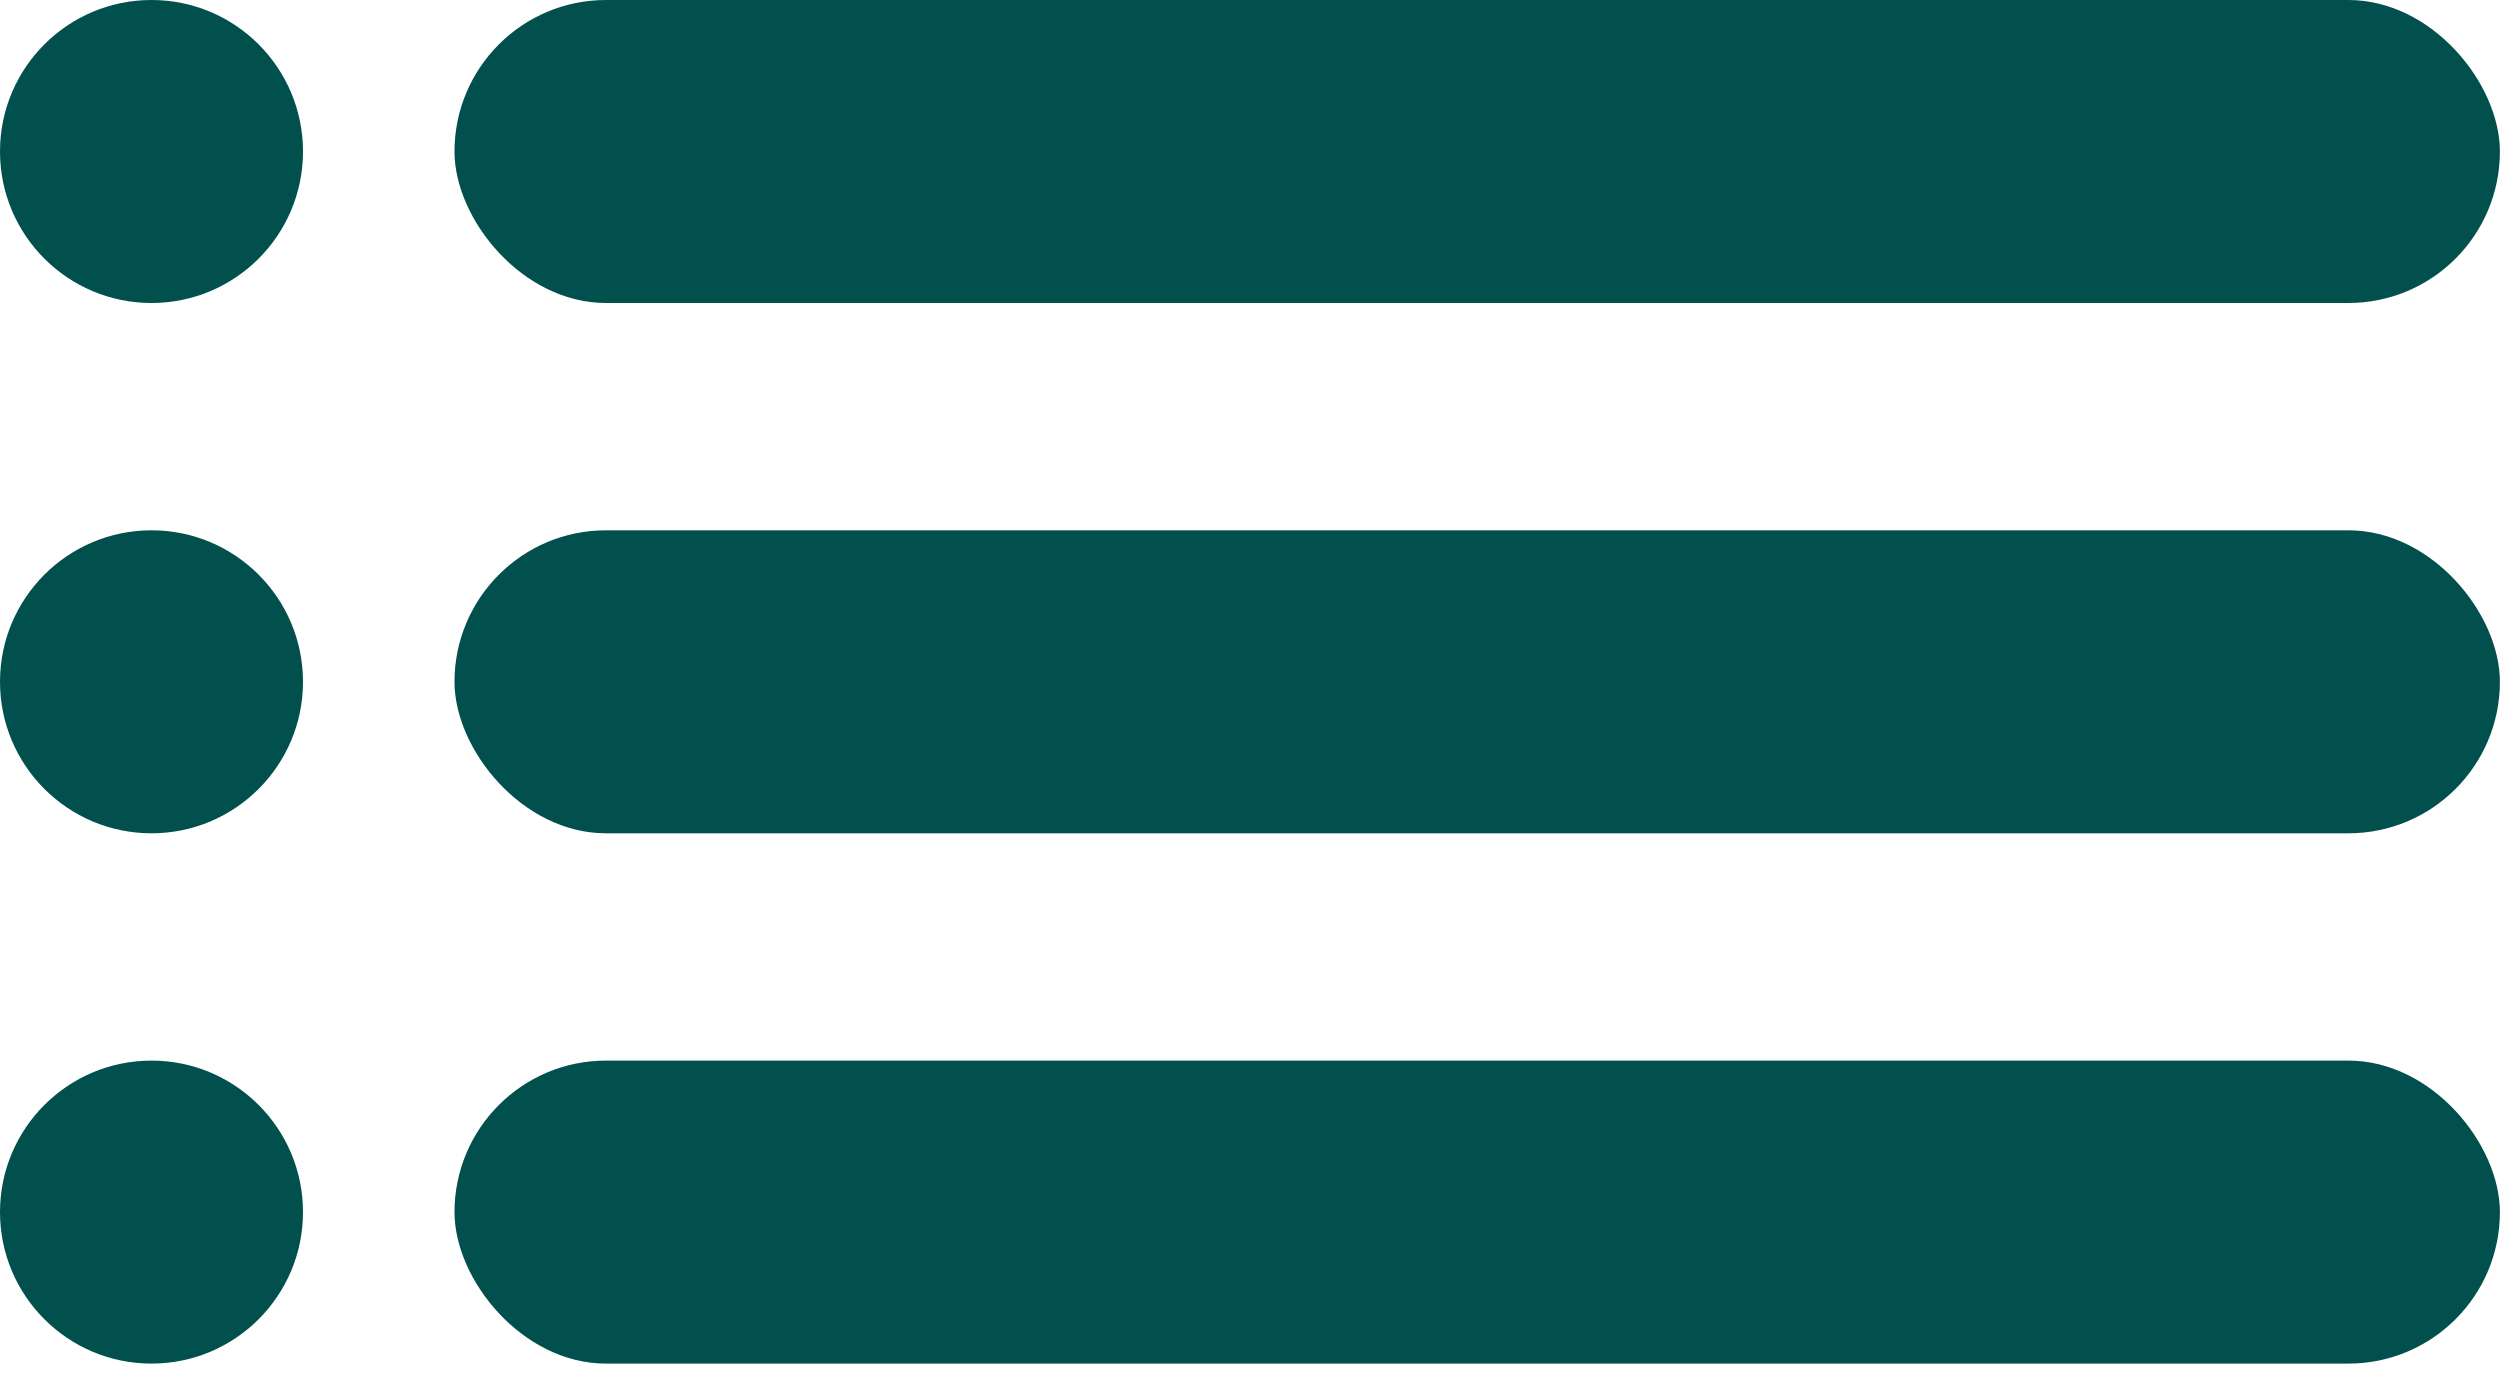
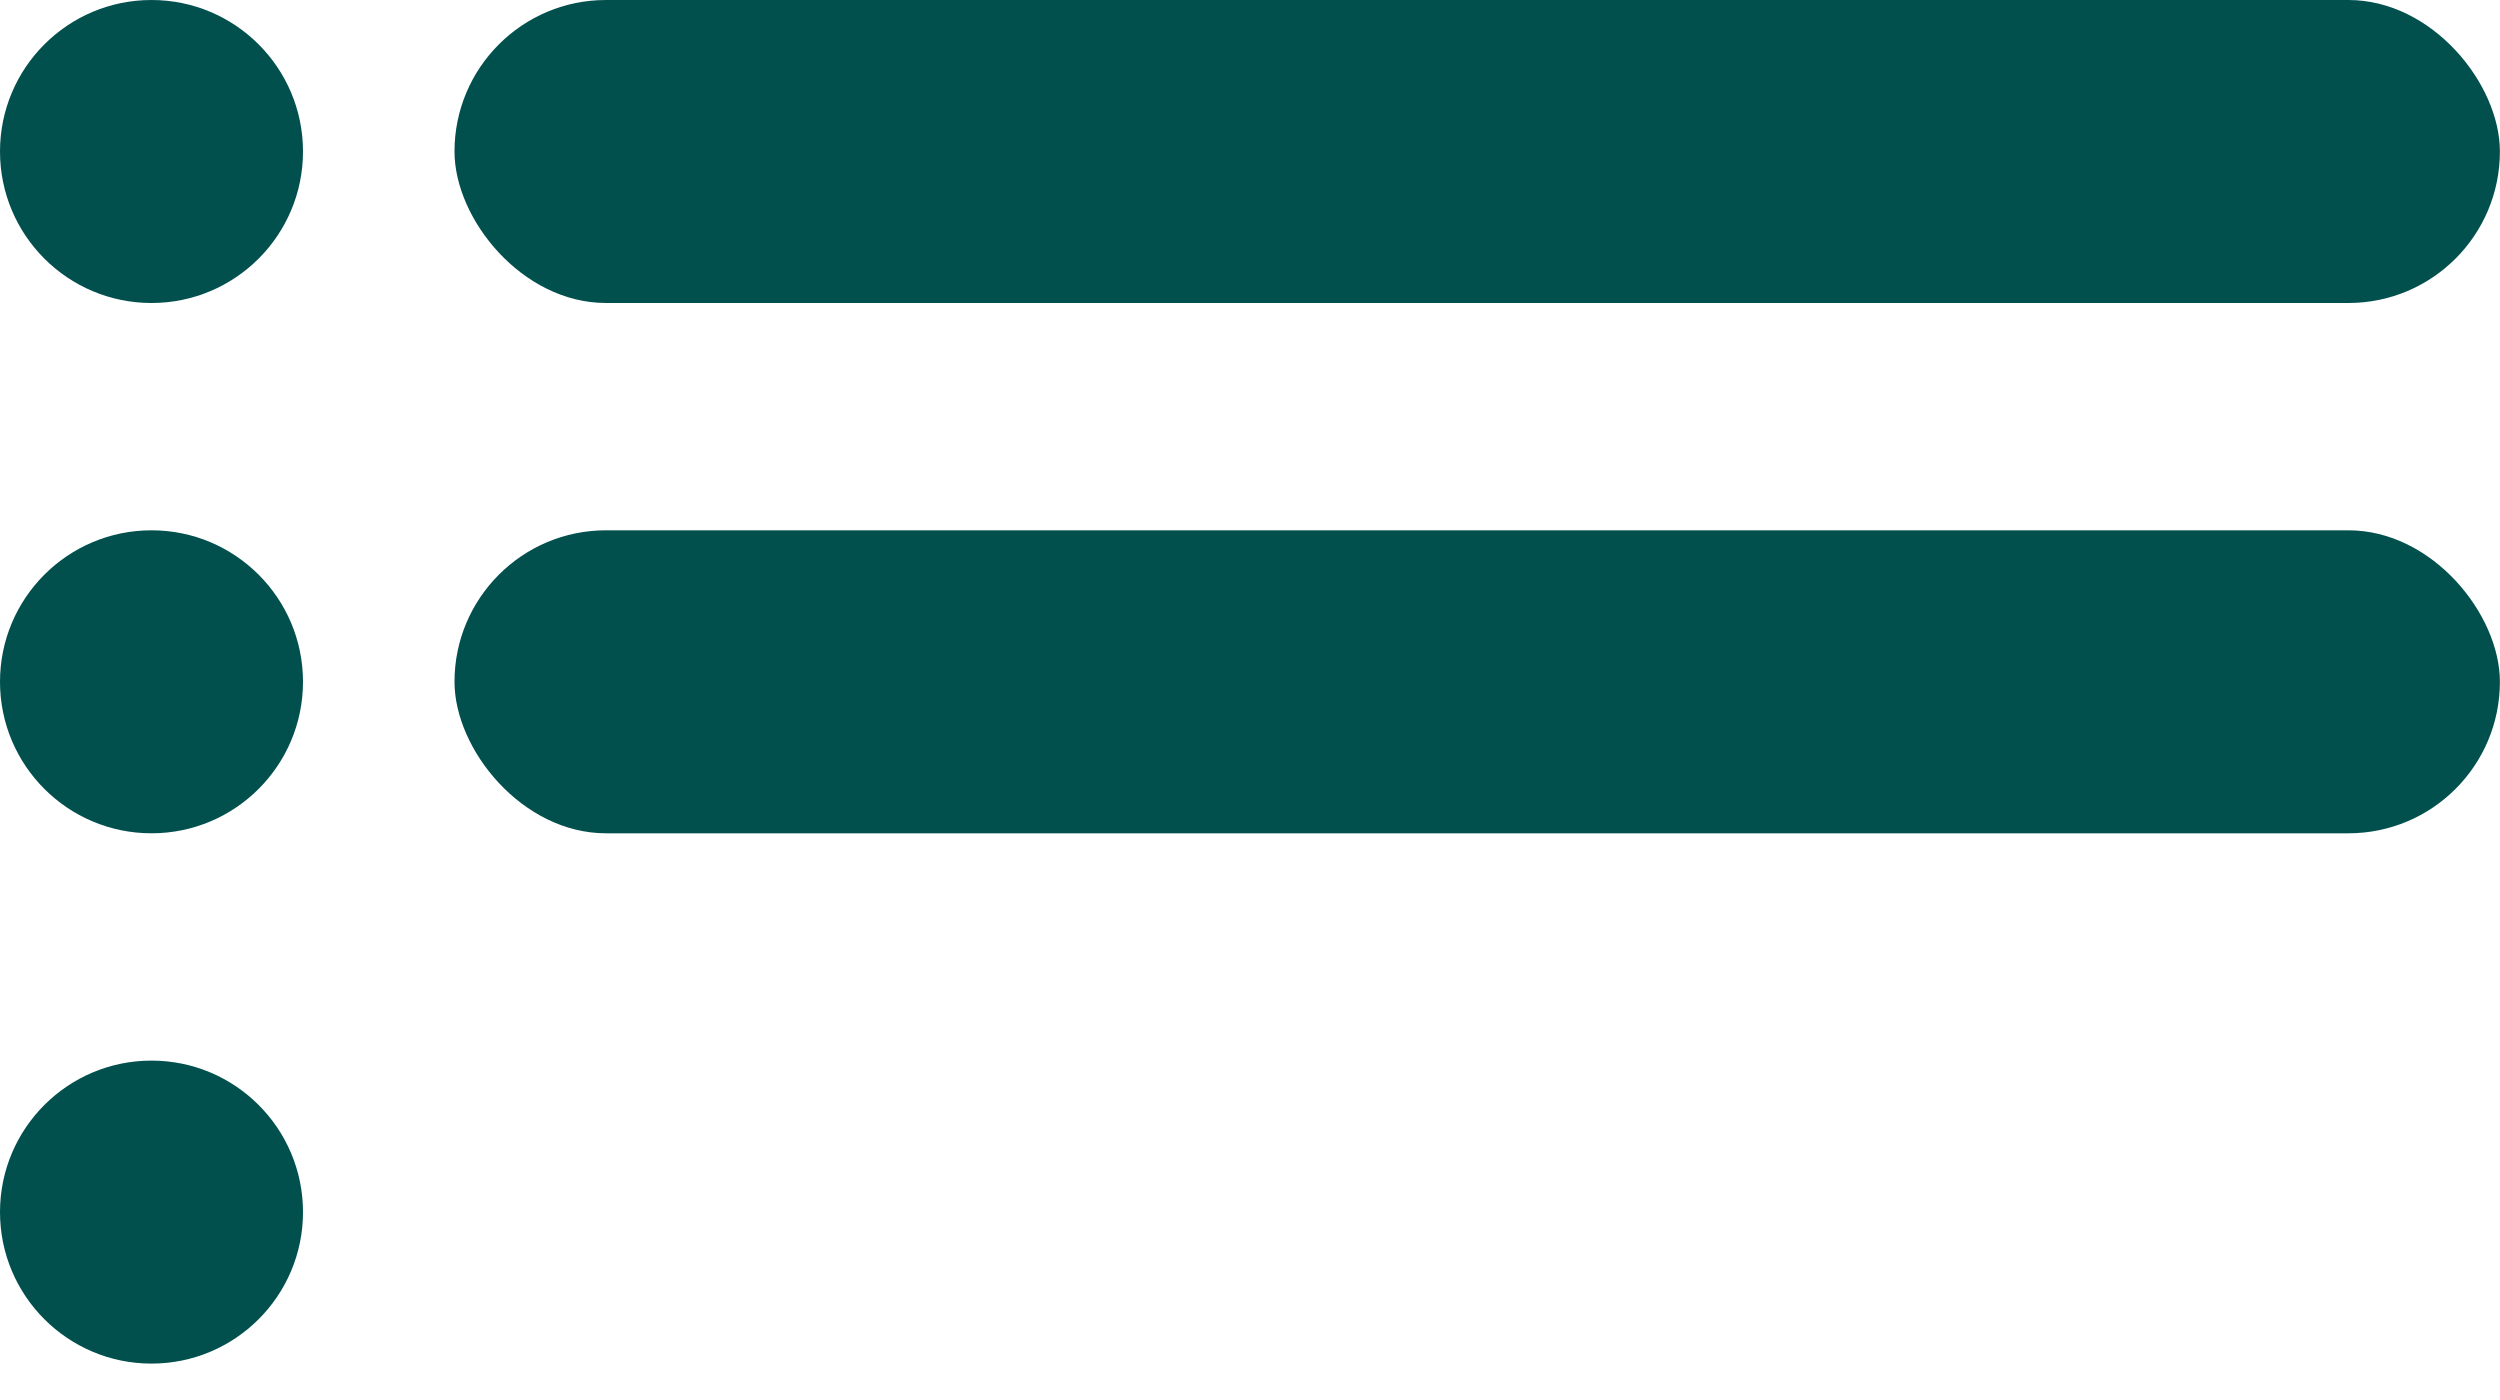
<svg xmlns="http://www.w3.org/2000/svg" width="25" height="14" viewBox="0 0 25 14" fill="none">
  <circle cx="1.515" cy="12.121" r="1.515" fill="#01504E" />
  <circle cx="1.515" cy="6.818" r="1.515" fill="#01504E" />
  <circle cx="1.515" cy="1.515" r="1.515" fill="#01504E" />
  <rect x="4.545" width="20.454" height="3.03" rx="1.515" fill="#01504E" />
  <rect x="4.545" y="5.303" width="20.454" height="3.03" rx="1.515" fill="#01504E" />
-   <rect x="4.545" y="10.606" width="20.454" height="3.03" rx="1.515" fill="#01504E" />
</svg>